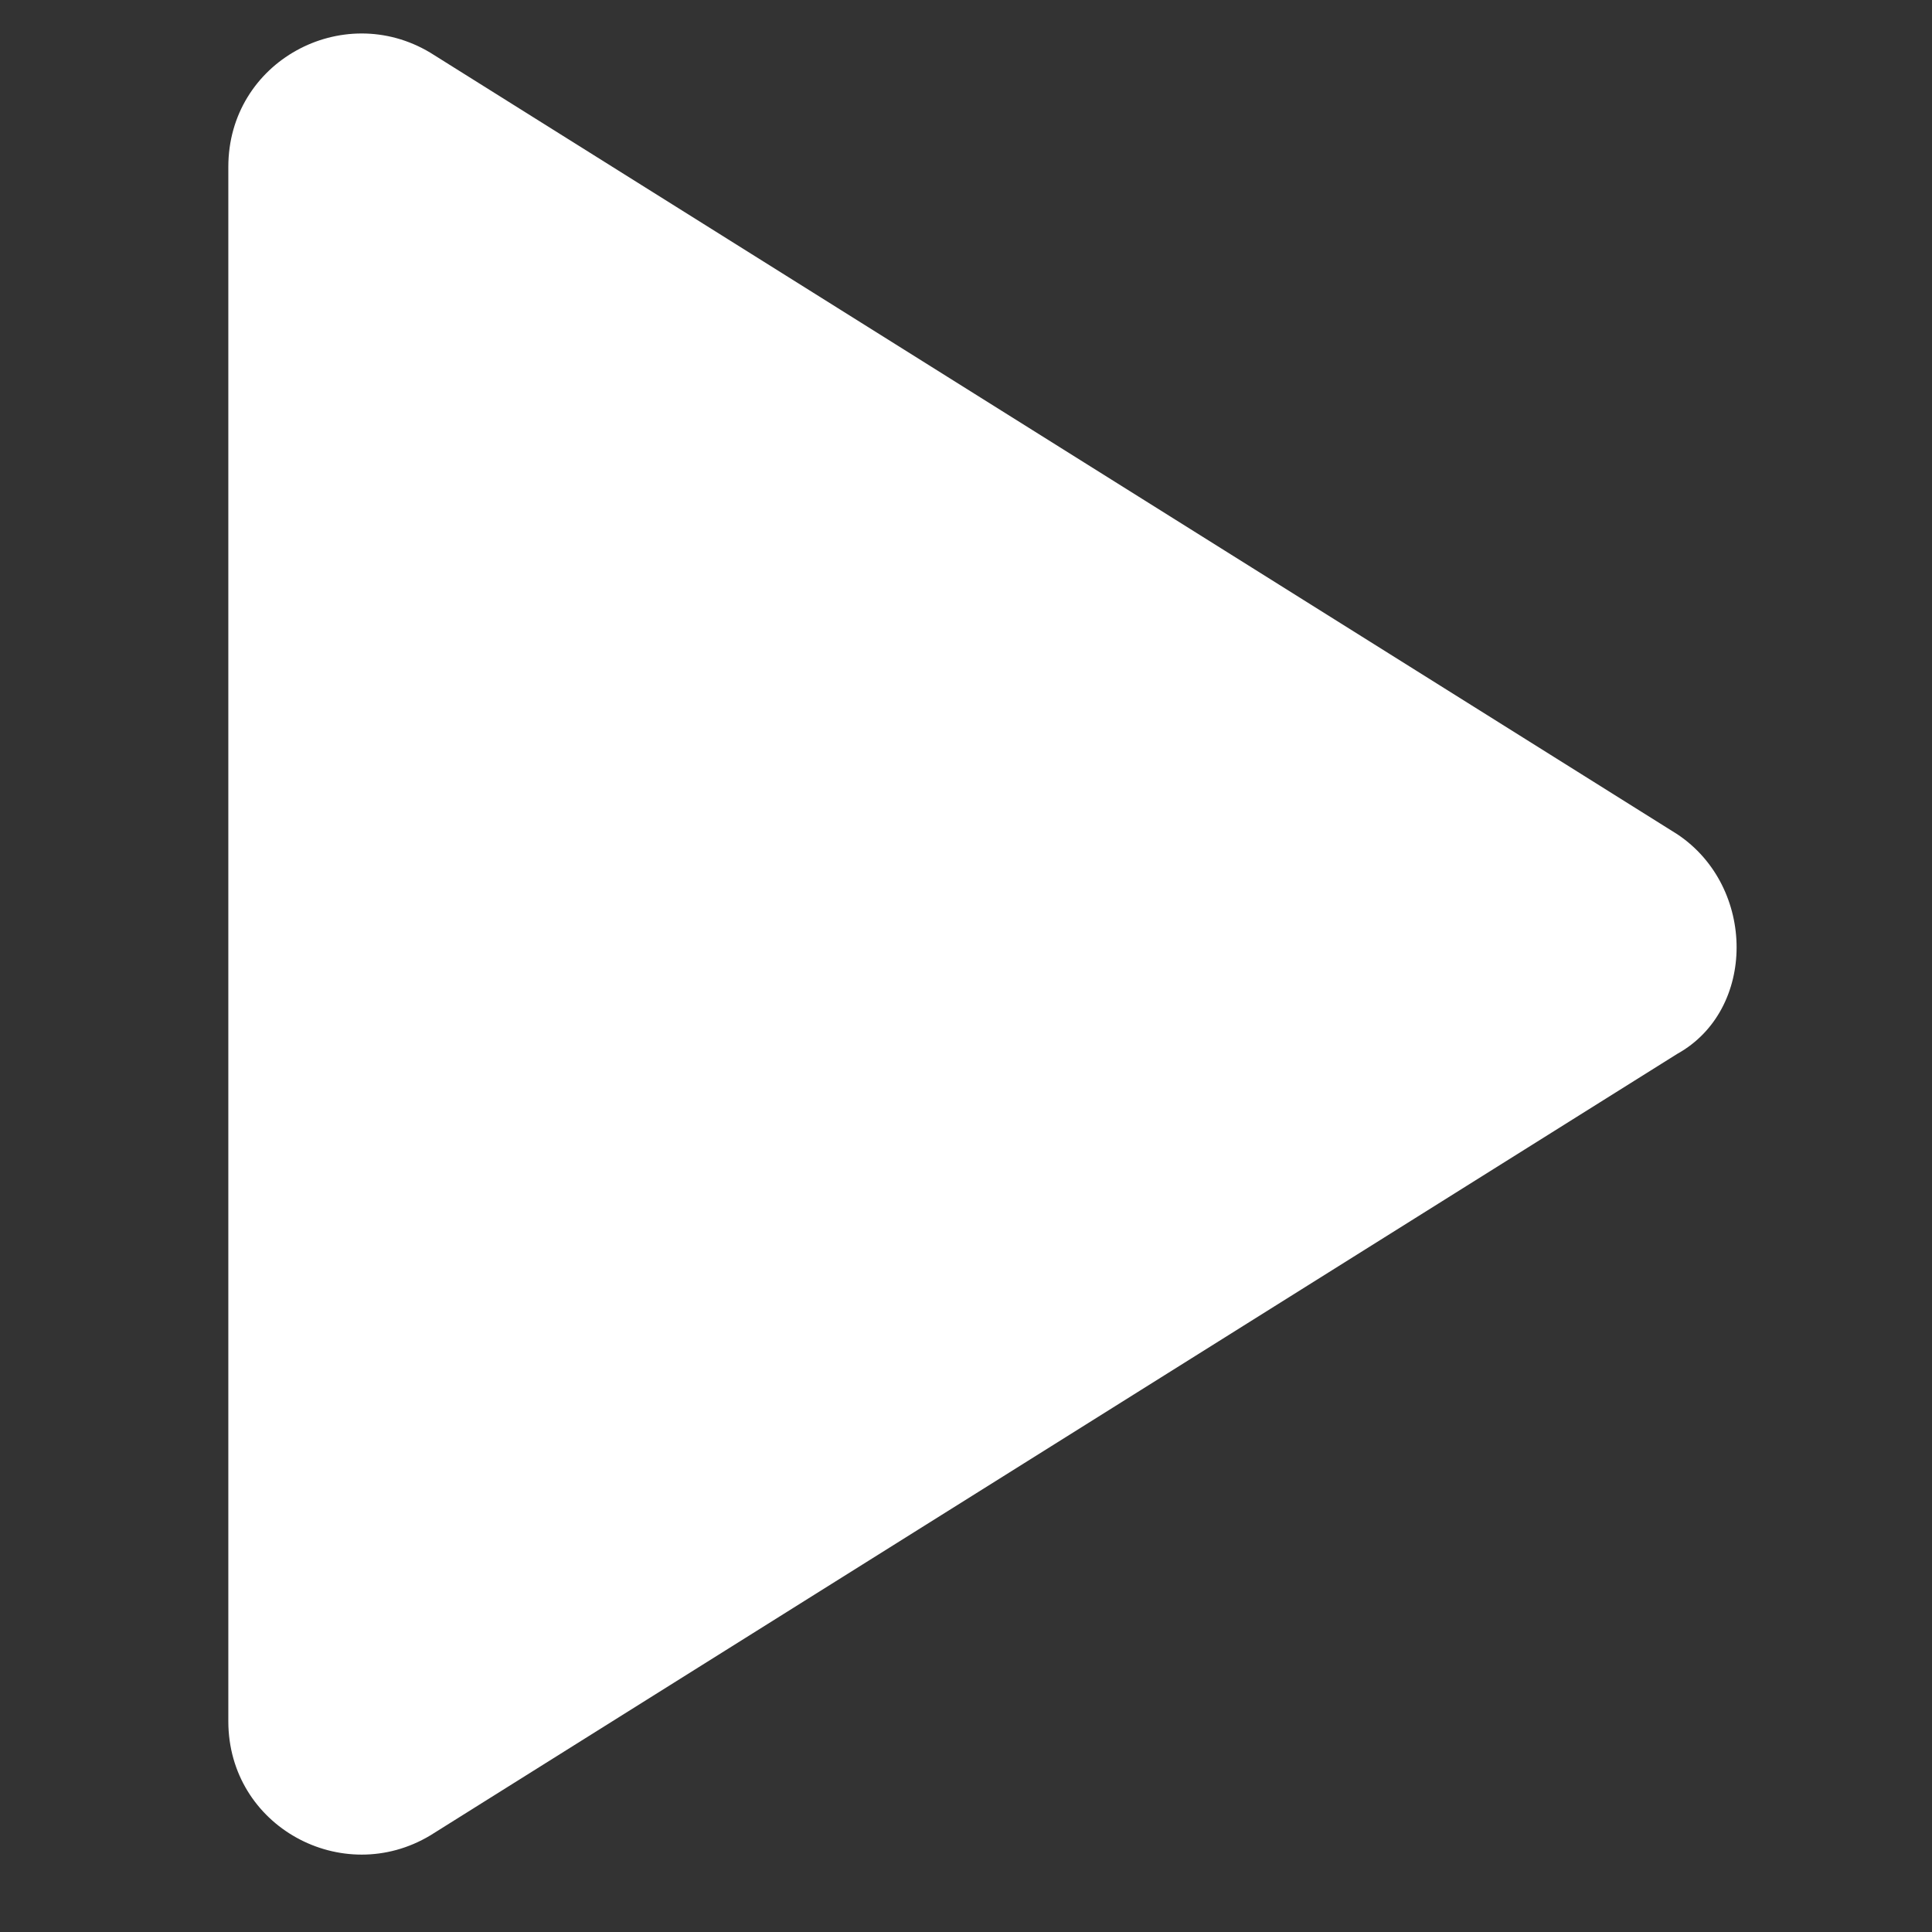
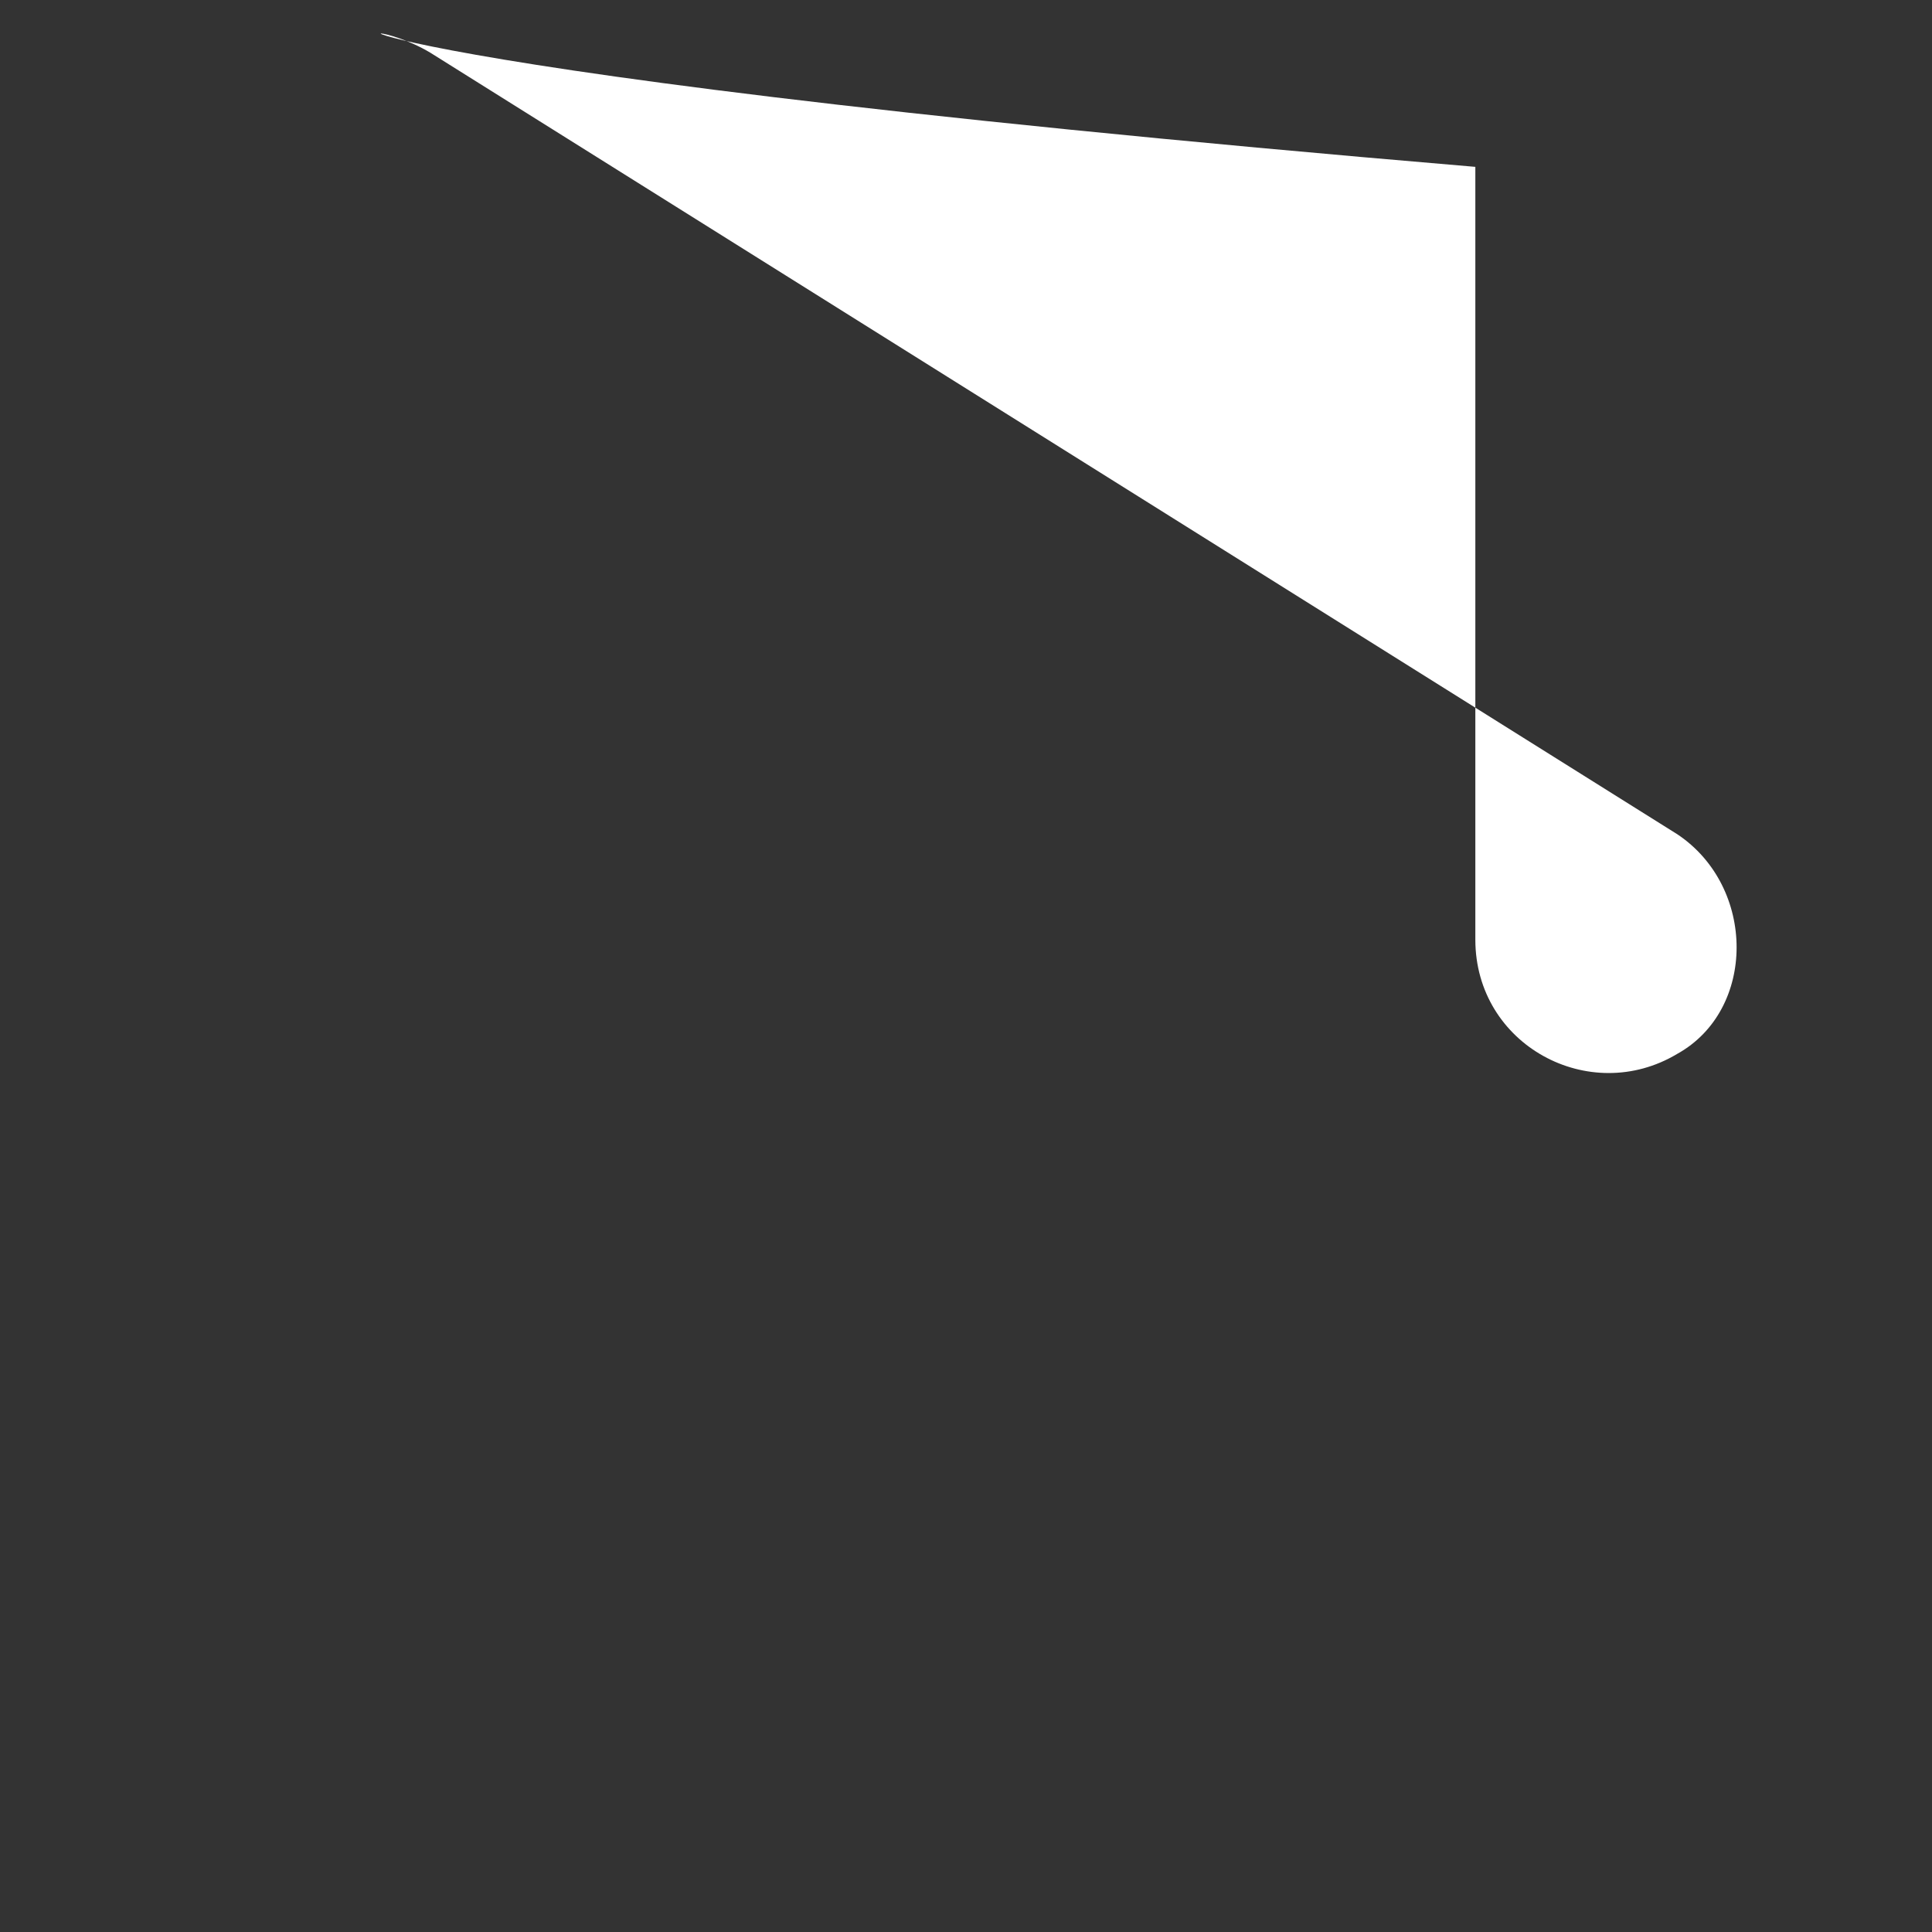
<svg xmlns="http://www.w3.org/2000/svg" version="1.1" id="Layer_1" x="0px" y="0px" viewBox="0 0 22 22" style="enable-background:new 0 0 22 22;" xml:space="preserve">
  <rect x="0" y="0" width="22" height="22" fill="#333333" stroke="none" />
  <style type="text/css">
	.st0{fill:#FFFFFF;}
</style>
-   <path class="st0" d="M4.9,0.6l14.2,8.9c0.9,0.6,0.9,2,0,2.5L4.9,20.9c-1,0.6-2.3-0.1-2.3-1.3V1.9C2.6,0.7,3.9,0,4.9,0.6z" />
+   <path class="st0" d="M4.9,0.6l14.2,8.9c0.9,0.6,0.9,2,0,2.5c-1,0.6-2.3-0.1-2.3-1.3V1.9C2.6,0.7,3.9,0,4.9,0.6z" />
</svg>